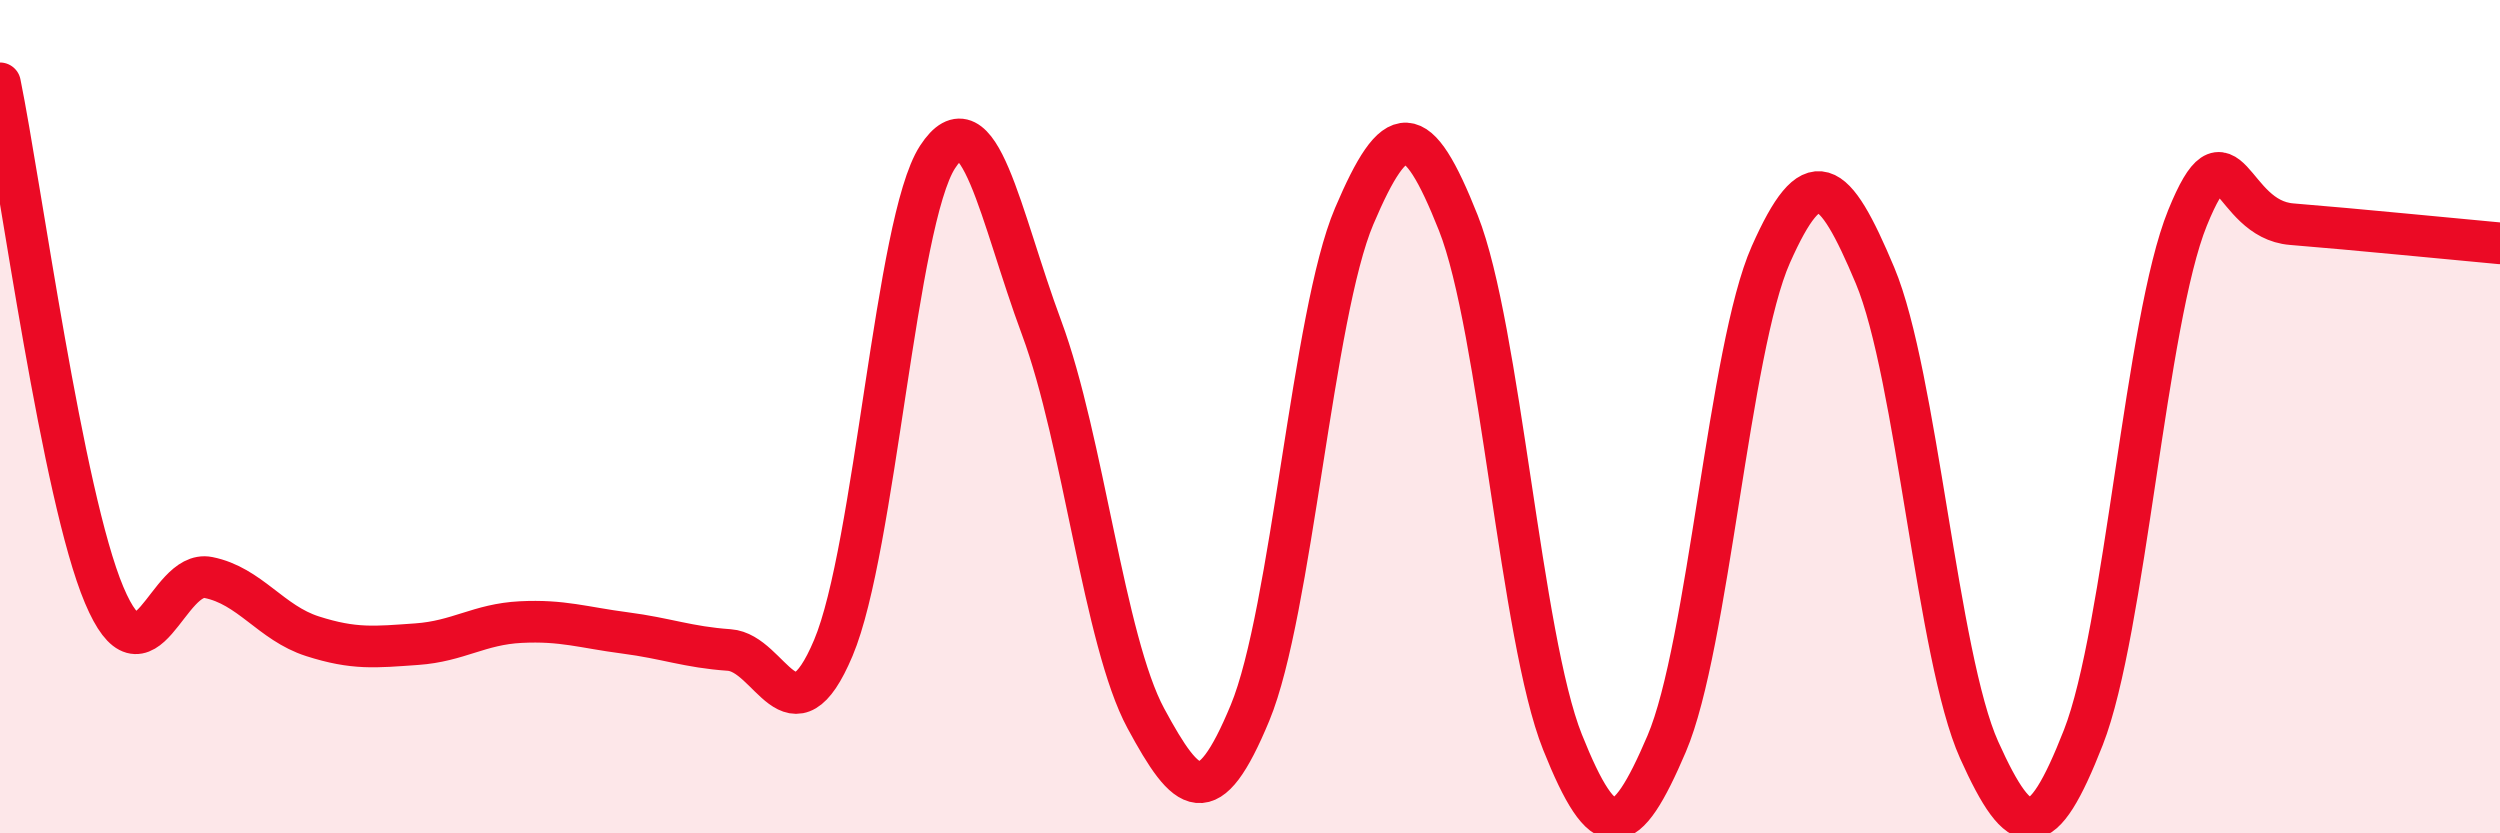
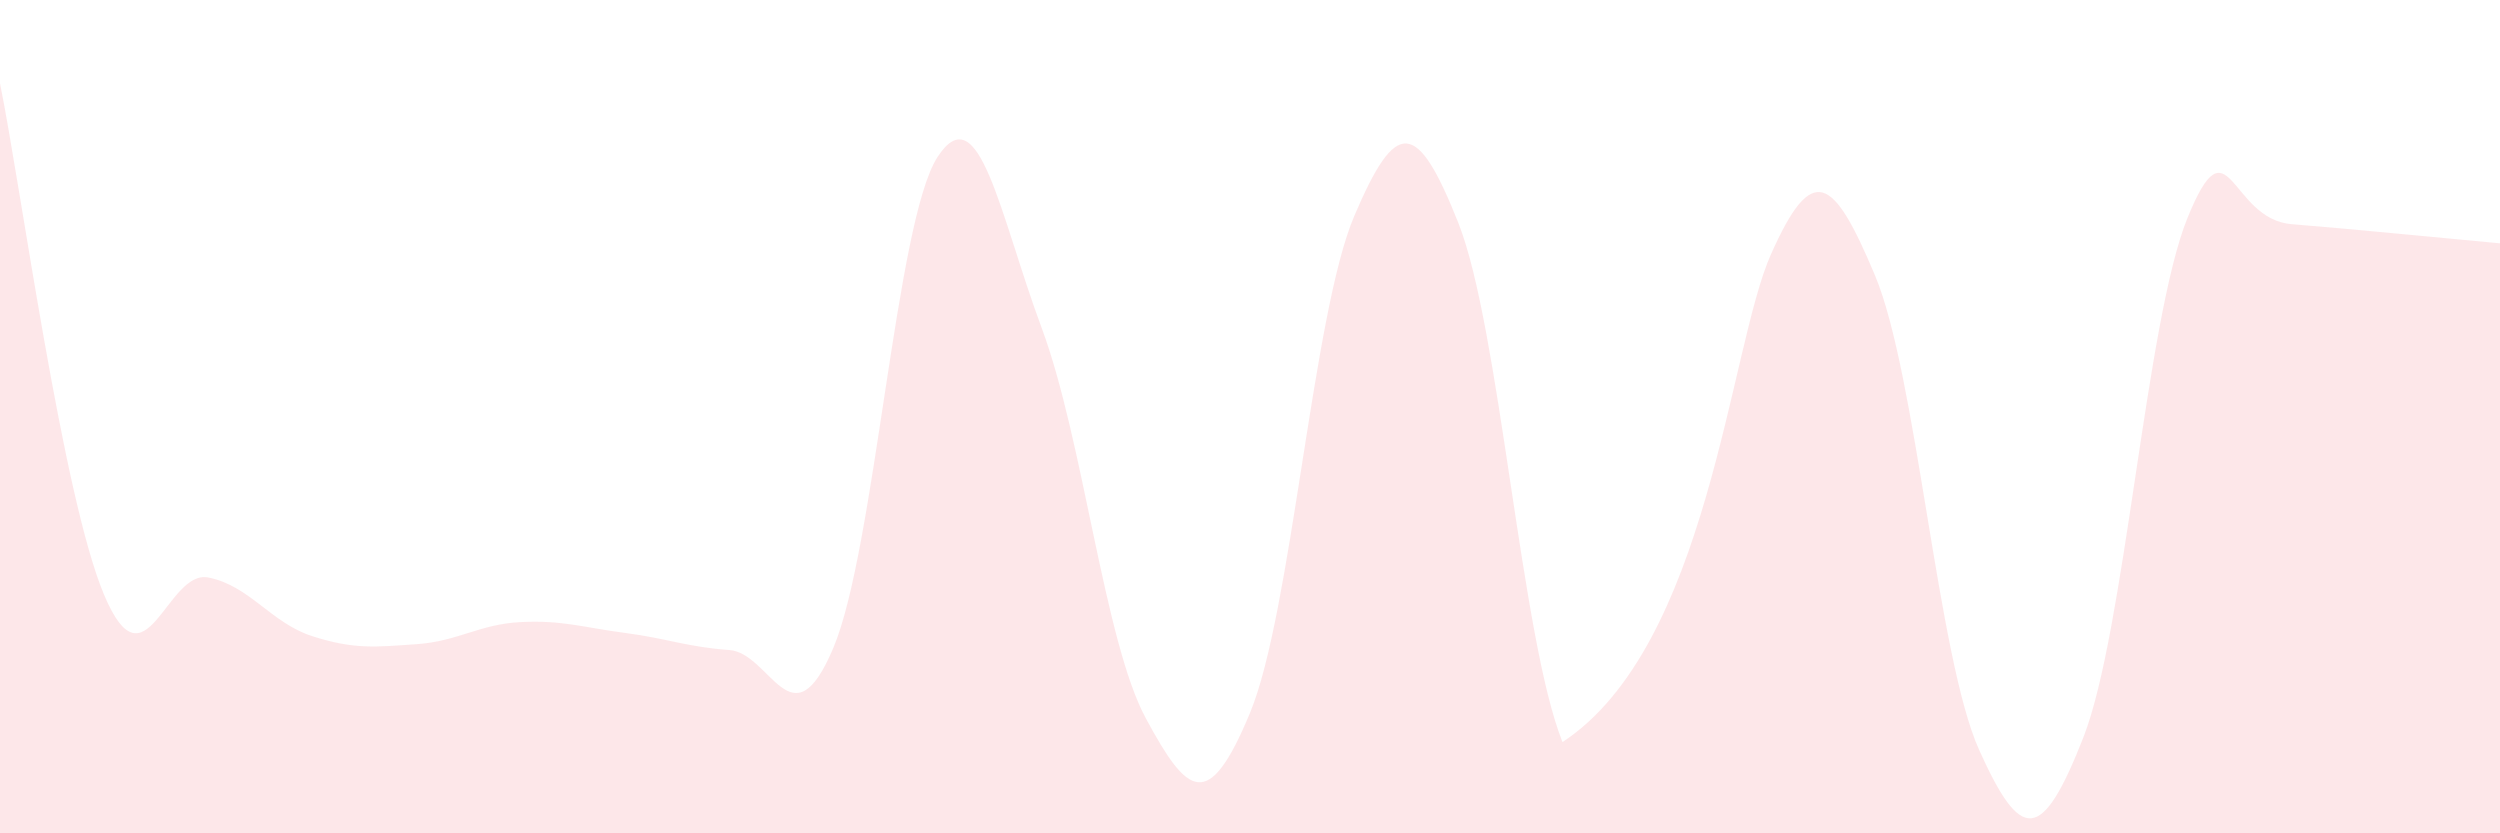
<svg xmlns="http://www.w3.org/2000/svg" width="60" height="20" viewBox="0 0 60 20">
-   <path d="M 0,2 C 0.5,4.46 1.5,11.91 2.5,14.28 C 3.5,16.65 4,13.66 5,13.86 C 6,14.06 6.5,14.95 7.5,15.27 C 8.5,15.59 9,15.53 10,15.46 C 11,15.39 11.5,14.98 12.5,14.93 C 13.5,14.88 14,15.06 15,15.19 C 16,15.32 16.5,15.53 17.5,15.6 C 18.5,15.67 19,17.92 20,15.55 C 21,13.18 21.5,5.31 22.5,3.77 C 23.5,2.23 24,5.18 25,7.87 C 26,10.56 26.5,15.39 27.5,17.24 C 28.5,19.09 29,19.52 30,17.11 C 31,14.7 31.5,7.54 32.5,5.19 C 33.5,2.84 34,2.83 35,5.35 C 36,7.87 36.5,15.31 37.5,17.81 C 38.5,20.31 39,20.19 40,17.85 C 41,15.51 41.5,8.36 42.5,6.11 C 43.5,3.86 44,4.23 45,6.61 C 46,8.99 46.5,15.78 47.5,18 C 48.5,20.22 49,20.25 50,17.7 C 51,15.15 51.5,7.69 52.5,5.23 C 53.5,2.77 53.5,5.26 55,5.38 C 56.5,5.5 59,5.75 60,5.84L60 20L0 20Z" fill="#EB0A25" opacity="0.1" stroke-linecap="round" stroke-linejoin="round" />
-   <path d="M 0,2 C 0.5,4.46 1.5,11.91 2.5,14.28 C 3.5,16.65 4,13.66 5,13.86 C 6,14.06 6.5,14.95 7.5,15.27 C 8.5,15.59 9,15.53 10,15.46 C 11,15.39 11.5,14.98 12.5,14.93 C 13.5,14.88 14,15.06 15,15.19 C 16,15.32 16.5,15.53 17.5,15.6 C 18.5,15.67 19,17.92 20,15.55 C 21,13.18 21.5,5.31 22.5,3.77 C 23.5,2.23 24,5.18 25,7.87 C 26,10.56 26.5,15.39 27.5,17.24 C 28.5,19.09 29,19.52 30,17.11 C 31,14.7 31.5,7.54 32.5,5.19 C 33.5,2.84 34,2.83 35,5.35 C 36,7.87 36.5,15.31 37.5,17.81 C 38.5,20.31 39,20.19 40,17.85 C 41,15.51 41.5,8.36 42.5,6.11 C 43.5,3.86 44,4.23 45,6.61 C 46,8.99 46.5,15.78 47.5,18 C 48.5,20.22 49,20.25 50,17.7 C 51,15.15 51.5,7.69 52.5,5.23 C 53.5,2.77 53.5,5.26 55,5.38 C 56.5,5.5 59,5.75 60,5.84" stroke="#EB0A25" stroke-width="1" fill="none" stroke-linecap="round" stroke-linejoin="round" />
+   <path d="M 0,2 C 0.5,4.46 1.5,11.91 2.5,14.28 C 3.5,16.65 4,13.66 5,13.86 C 6,14.06 6.5,14.95 7.5,15.27 C 8.5,15.59 9,15.53 10,15.46 C 11,15.39 11.5,14.98 12.5,14.93 C 13.5,14.88 14,15.06 15,15.19 C 16,15.32 16.5,15.53 17.5,15.6 C 18.5,15.67 19,17.92 20,15.55 C 21,13.18 21.5,5.31 22.5,3.77 C 23.5,2.23 24,5.18 25,7.87 C 26,10.56 26.5,15.39 27.5,17.24 C 28.5,19.09 29,19.52 30,17.11 C 31,14.7 31.5,7.54 32.5,5.19 C 33.5,2.84 34,2.83 35,5.35 C 36,7.87 36.5,15.31 37.5,17.81 C 41,15.51 41.5,8.36 42.5,6.11 C 43.5,3.86 44,4.23 45,6.61 C 46,8.99 46.5,15.78 47.5,18 C 48.5,20.22 49,20.25 50,17.7 C 51,15.15 51.5,7.69 52.5,5.23 C 53.5,2.77 53.5,5.26 55,5.38 C 56.5,5.5 59,5.75 60,5.84L60 20L0 20Z" fill="#EB0A25" opacity="0.1" stroke-linecap="round" stroke-linejoin="round" />
</svg>